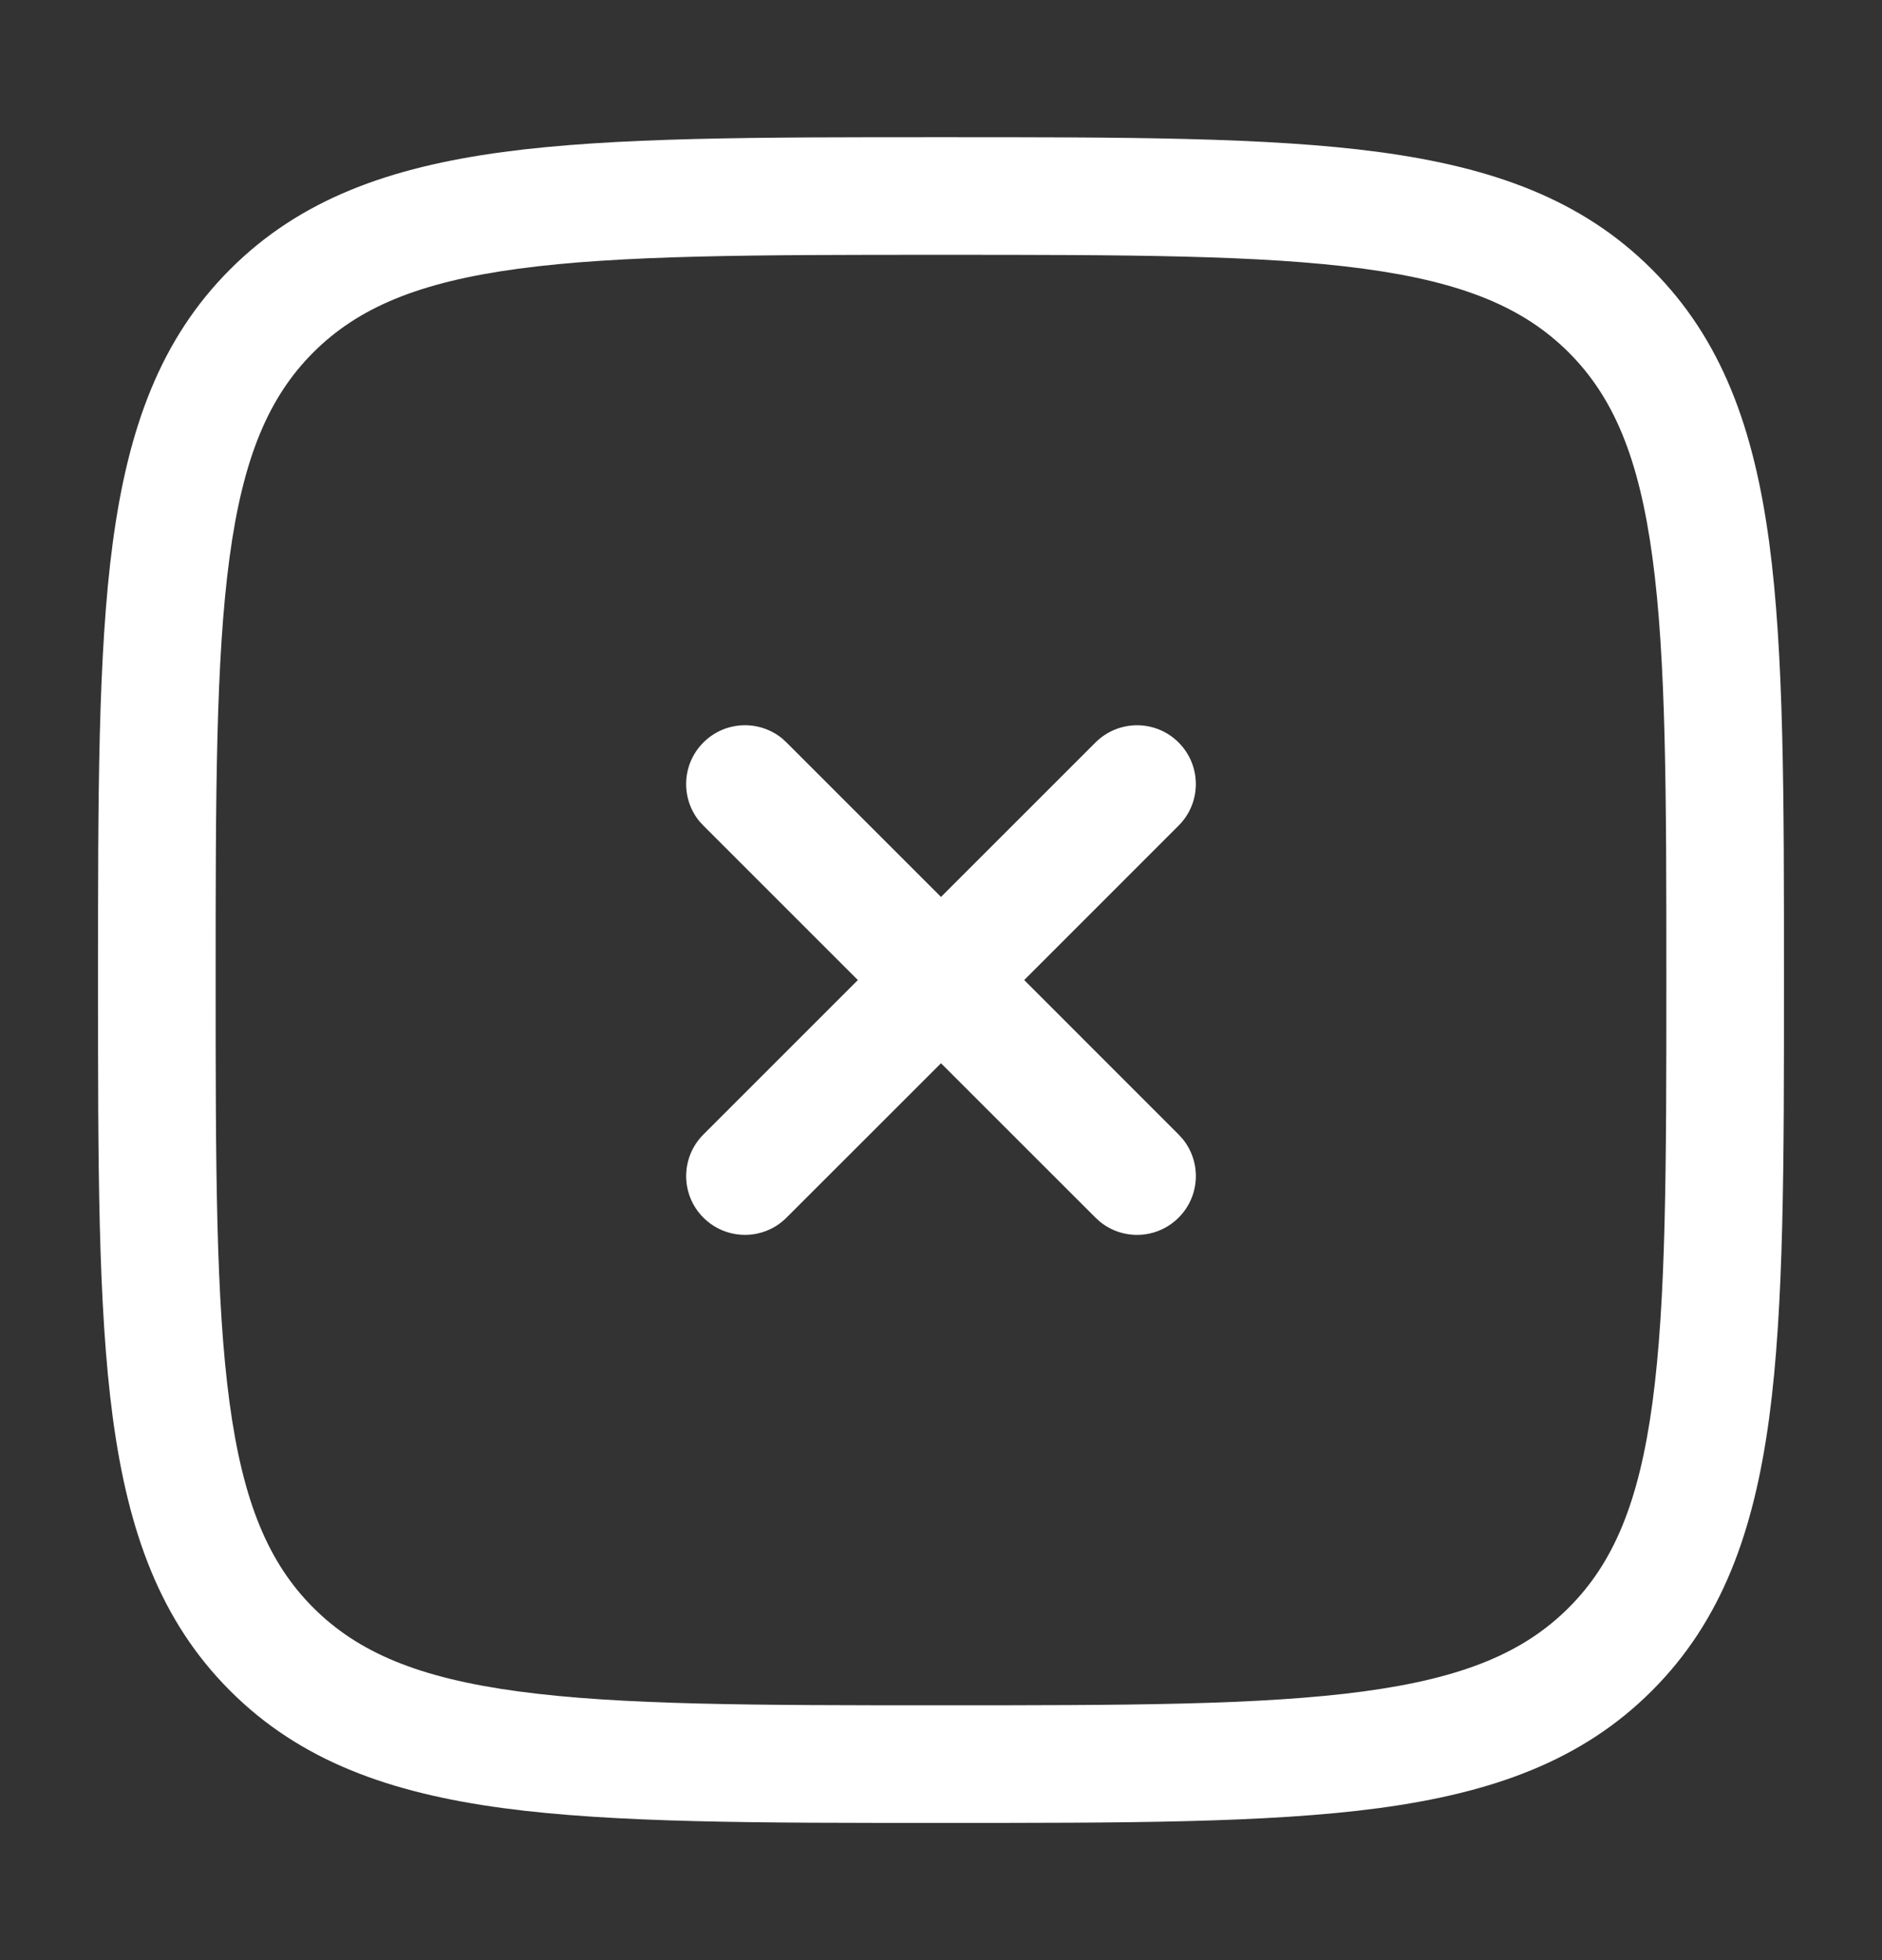
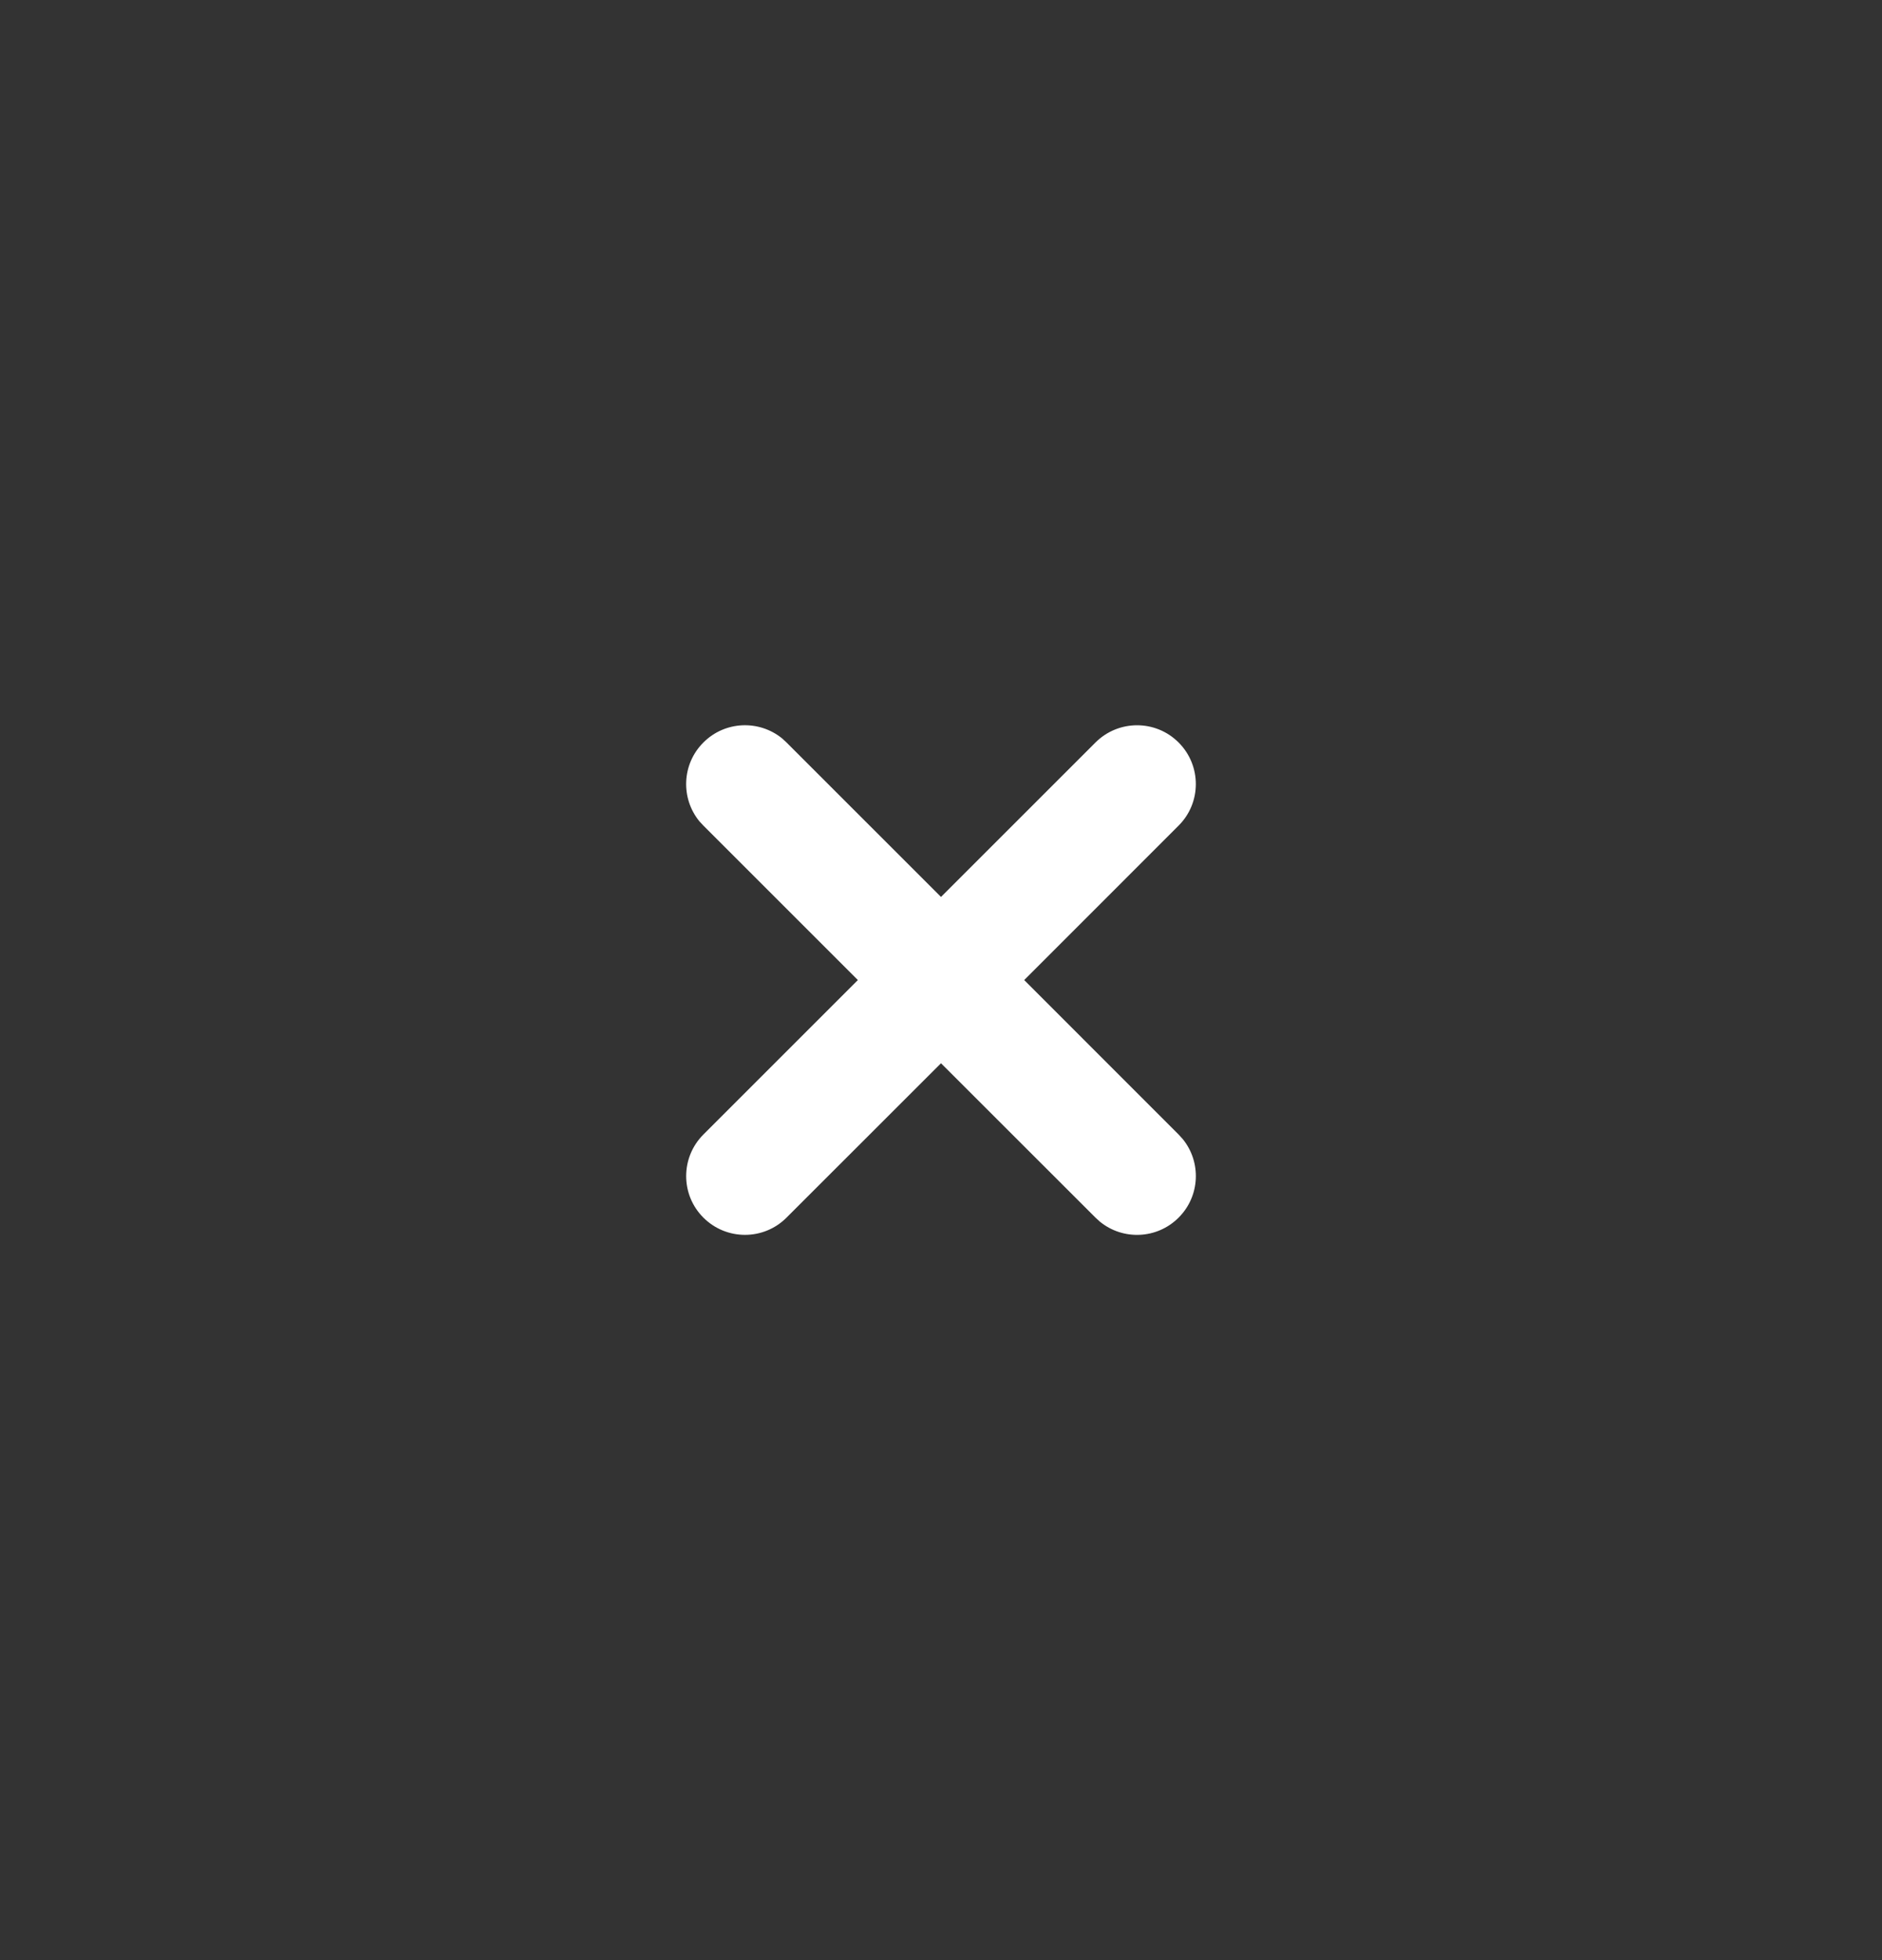
<svg xmlns="http://www.w3.org/2000/svg" width="24" height="25" viewBox="0 0 24 25" fill="none">
  <rect x="0" y="0" width="24" height="25" fill="#333333" stroke="none" />
-   <path d="M21.25 12.5C21.25 10.122 21.248 8.413 21.073 7.113C20.901 5.835 20.575 5.065 20.005 4.495C19.435 3.926 18.665 3.599 17.387 3.427C16.087 3.252 14.378 3.25 12 3.25C9.622 3.25 7.913 3.252 6.613 3.427C5.335 3.599 4.565 3.926 3.995 4.495C3.426 5.065 3.099 5.835 2.927 7.113C2.752 8.413 2.75 10.122 2.75 12.5C2.75 14.878 2.752 16.587 2.927 17.887C3.099 19.165 3.426 19.935 3.995 20.505C4.565 21.075 5.335 21.401 6.613 21.573C7.913 21.748 9.622 21.75 12 21.75C14.378 21.75 16.087 21.748 17.387 21.573C18.665 21.401 19.435 21.075 20.005 20.505C20.575 19.935 20.901 19.165 21.073 17.887C21.248 16.587 21.25 14.878 21.25 12.5ZM22.75 12.5C22.75 14.836 22.752 16.663 22.561 18.086C22.366 19.531 21.96 20.671 21.065 21.565C20.171 22.46 19.031 22.866 17.586 23.061C16.163 23.252 14.336 23.25 12 23.25C9.664 23.25 7.837 23.252 6.414 23.061C4.969 22.866 3.829 22.46 2.935 21.565C2.04 20.671 1.634 19.531 1.439 18.086C1.248 16.663 1.25 14.836 1.25 12.5C1.25 10.164 1.248 8.337 1.439 6.914C1.634 5.469 2.04 4.329 2.935 3.435C3.829 2.54 4.969 2.134 6.414 1.939C7.837 1.748 9.664 1.75 12 1.75C14.336 1.75 16.163 1.748 17.586 1.939C19.031 2.134 20.171 2.54 21.065 3.435C21.96 4.329 22.366 5.469 22.561 6.914C22.752 8.337 22.75 10.164 22.75 12.5Z" fill="white" />
-   <path d="M13.97 9.47C14.263 9.177 14.738 9.177 15.03 9.47C15.323 9.763 15.323 10.238 15.03 10.53L13.061 12.5L15.03 14.47L15.082 14.527C15.322 14.821 15.305 15.256 15.03 15.53C14.756 15.805 14.321 15.822 14.027 15.582L13.97 15.53L12 13.561L10.03 15.53C9.738 15.823 9.263 15.823 8.97 15.53C8.677 15.238 8.677 14.763 8.97 14.47L10.94 12.5L8.97 10.53L8.918 10.474C8.678 10.179 8.695 9.744 8.97 9.47C9.244 9.195 9.679 9.178 9.974 9.418L10.03 9.47L12 11.44L13.97 9.47Z" fill="white" />
+   <path d="M13.97 9.47C14.263 9.177 14.738 9.177 15.03 9.47C15.323 9.763 15.323 10.238 15.03 10.53L13.061 12.5L15.03 14.47L15.082 14.527C15.322 14.821 15.305 15.256 15.03 15.53C14.756 15.805 14.321 15.822 14.027 15.582L13.97 15.53L12 13.561L10.03 15.53C9.738 15.823 9.263 15.823 8.97 15.53C8.677 15.238 8.677 14.763 8.97 14.47L10.94 12.5L8.97 10.53L8.918 10.474C8.678 10.179 8.695 9.744 8.97 9.47C9.244 9.195 9.679 9.178 9.974 9.418L10.03 9.47L12 11.44Z" fill="white" />
</svg>